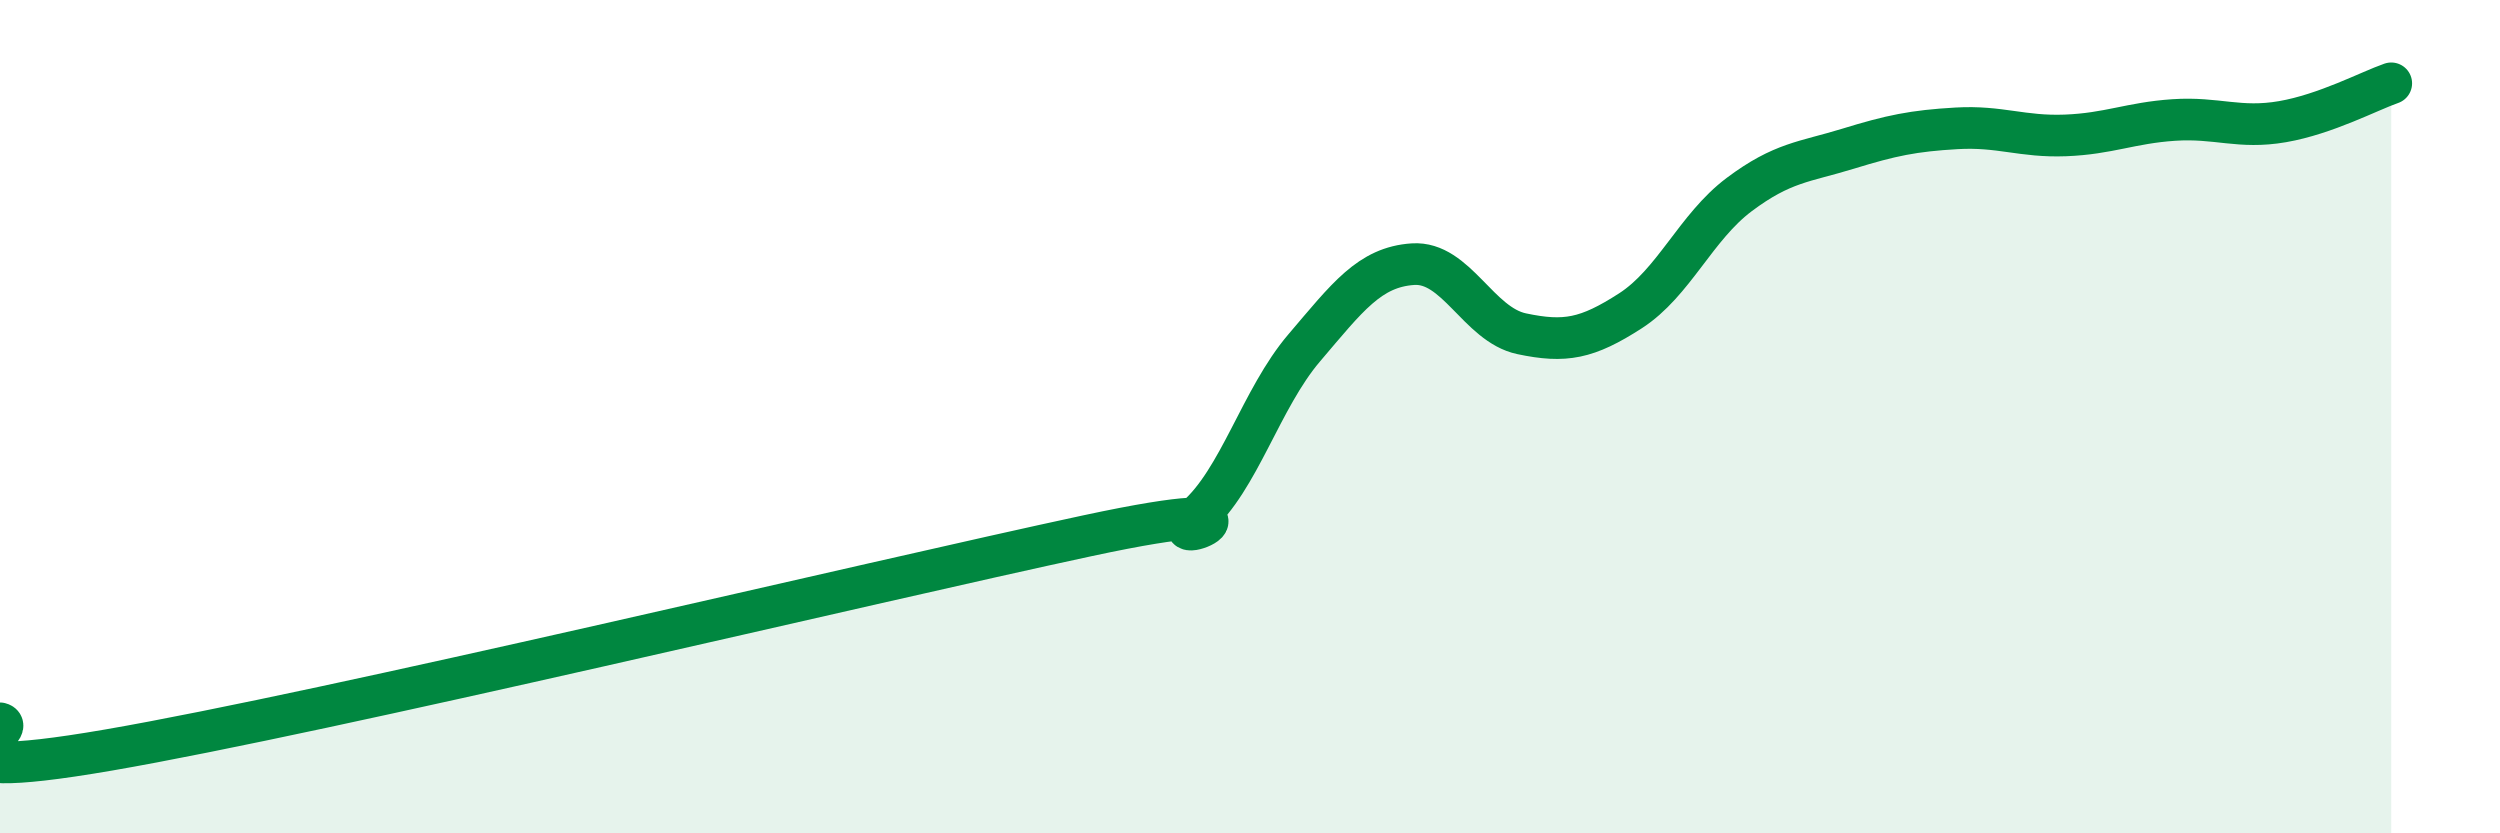
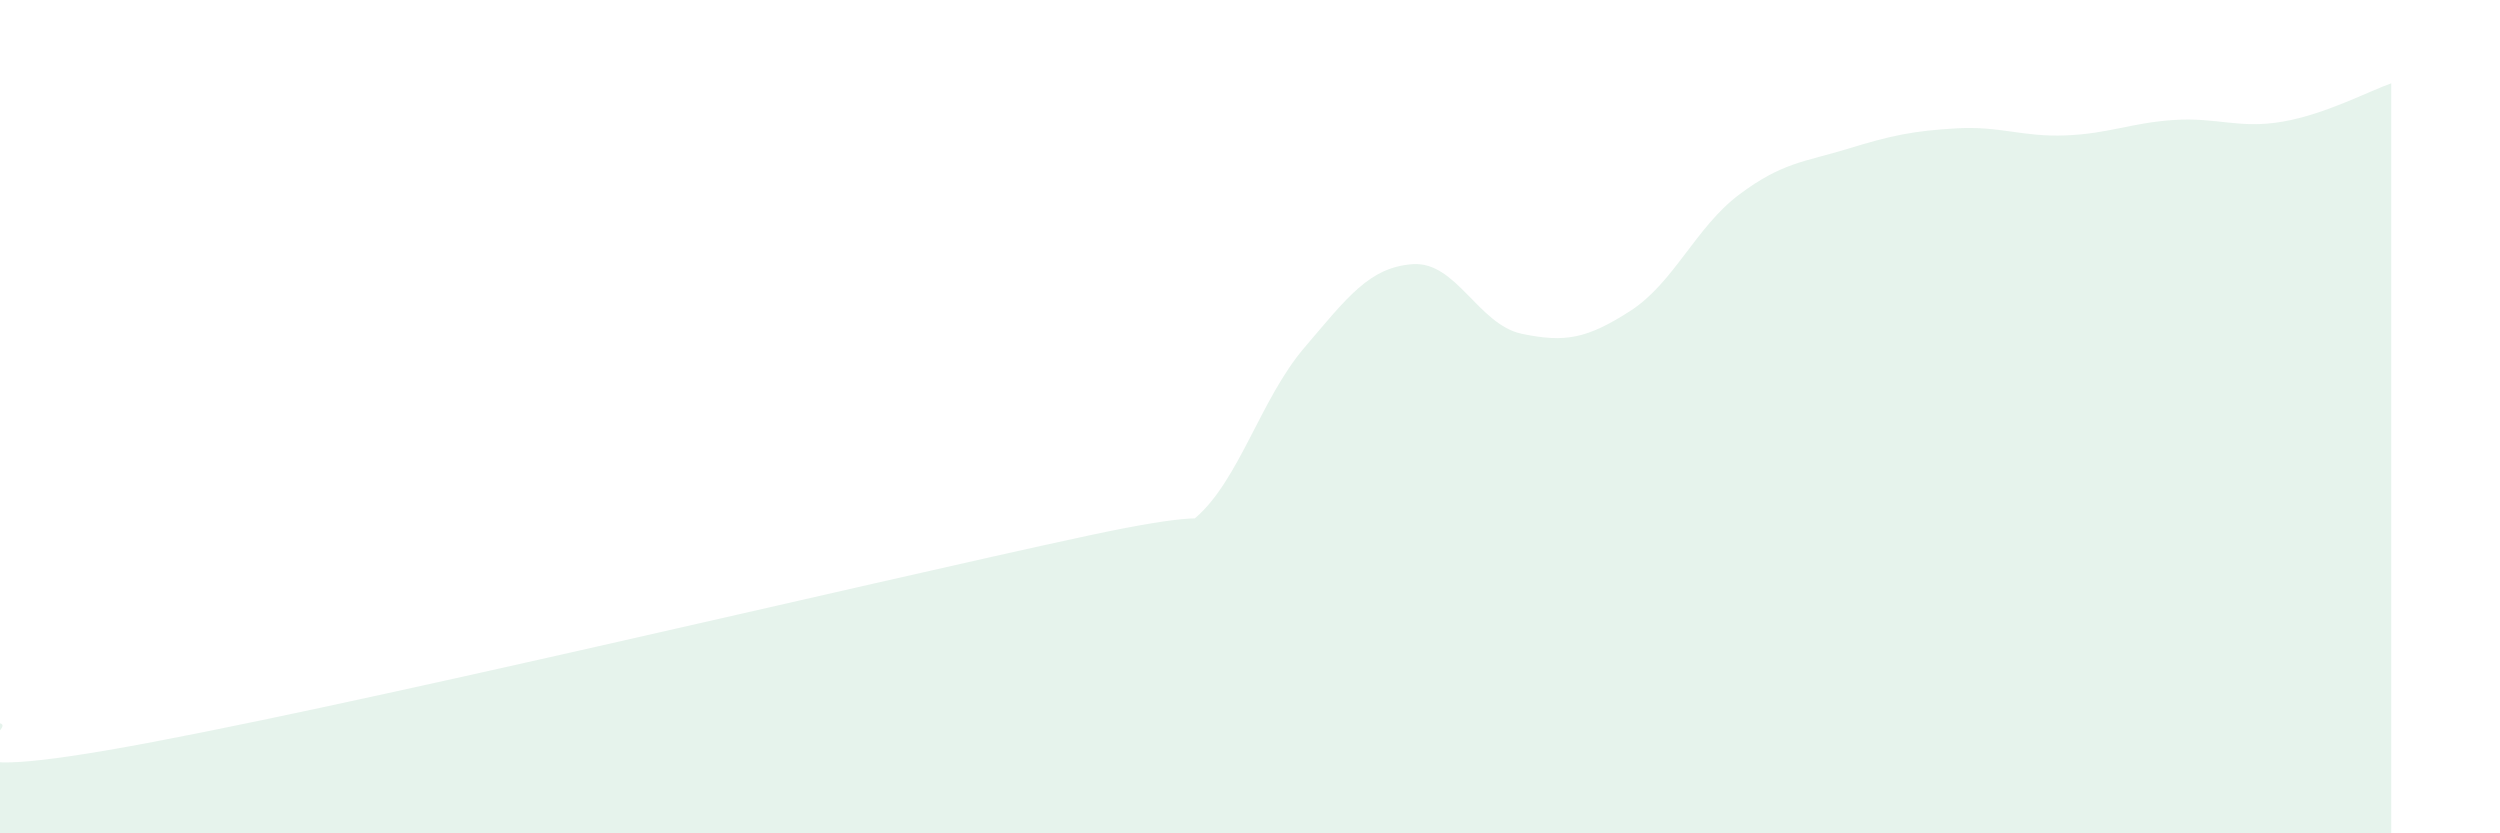
<svg xmlns="http://www.w3.org/2000/svg" width="60" height="20" viewBox="0 0 60 20">
  <path d="M 0,17.36 C 0.52,17.49 -2.61,18.9 2.61,18 C 7.83,17.1 20.87,13.98 26.09,12.86 C 31.31,11.74 27.66,13.32 28.7,12.42 C 29.74,11.52 30.26,9.57 31.3,8.35 C 32.34,7.13 32.87,6.41 33.91,6.34 C 34.95,6.27 35.48,7.79 36.52,8.01 C 37.56,8.23 38.09,8.13 39.13,7.46 C 40.17,6.79 40.7,5.45 41.74,4.67 C 42.78,3.89 43.31,3.89 44.35,3.57 C 45.39,3.25 45.92,3.14 46.96,3.08 C 48,3.02 48.53,3.29 49.57,3.25 C 50.61,3.21 51.13,2.95 52.17,2.88 C 53.21,2.81 53.74,3.1 54.78,2.92 C 55.82,2.74 56.87,2.18 57.39,2L57.39 20L0 20Z" fill="#008740" opacity="0.1" stroke-linecap="round" stroke-linejoin="round" />
-   <path d="M 0,17.36 C 0.52,17.49 -2.61,18.9 2.61,18 C 7.83,17.1 20.87,13.98 26.09,12.86 C 31.31,11.74 27.66,13.32 28.7,12.42 C 29.74,11.52 30.26,9.57 31.3,8.35 C 32.34,7.13 32.87,6.41 33.91,6.34 C 34.95,6.27 35.48,7.79 36.52,8.01 C 37.56,8.23 38.09,8.13 39.13,7.46 C 40.17,6.79 40.7,5.45 41.74,4.67 C 42.78,3.89 43.31,3.89 44.35,3.57 C 45.39,3.25 45.92,3.14 46.96,3.08 C 48,3.02 48.53,3.29 49.57,3.25 C 50.61,3.21 51.13,2.95 52.17,2.88 C 53.21,2.81 53.74,3.1 54.78,2.92 C 55.82,2.74 56.87,2.18 57.39,2" stroke="#008740" stroke-width="1" fill="none" stroke-linecap="round" stroke-linejoin="round" />
</svg>